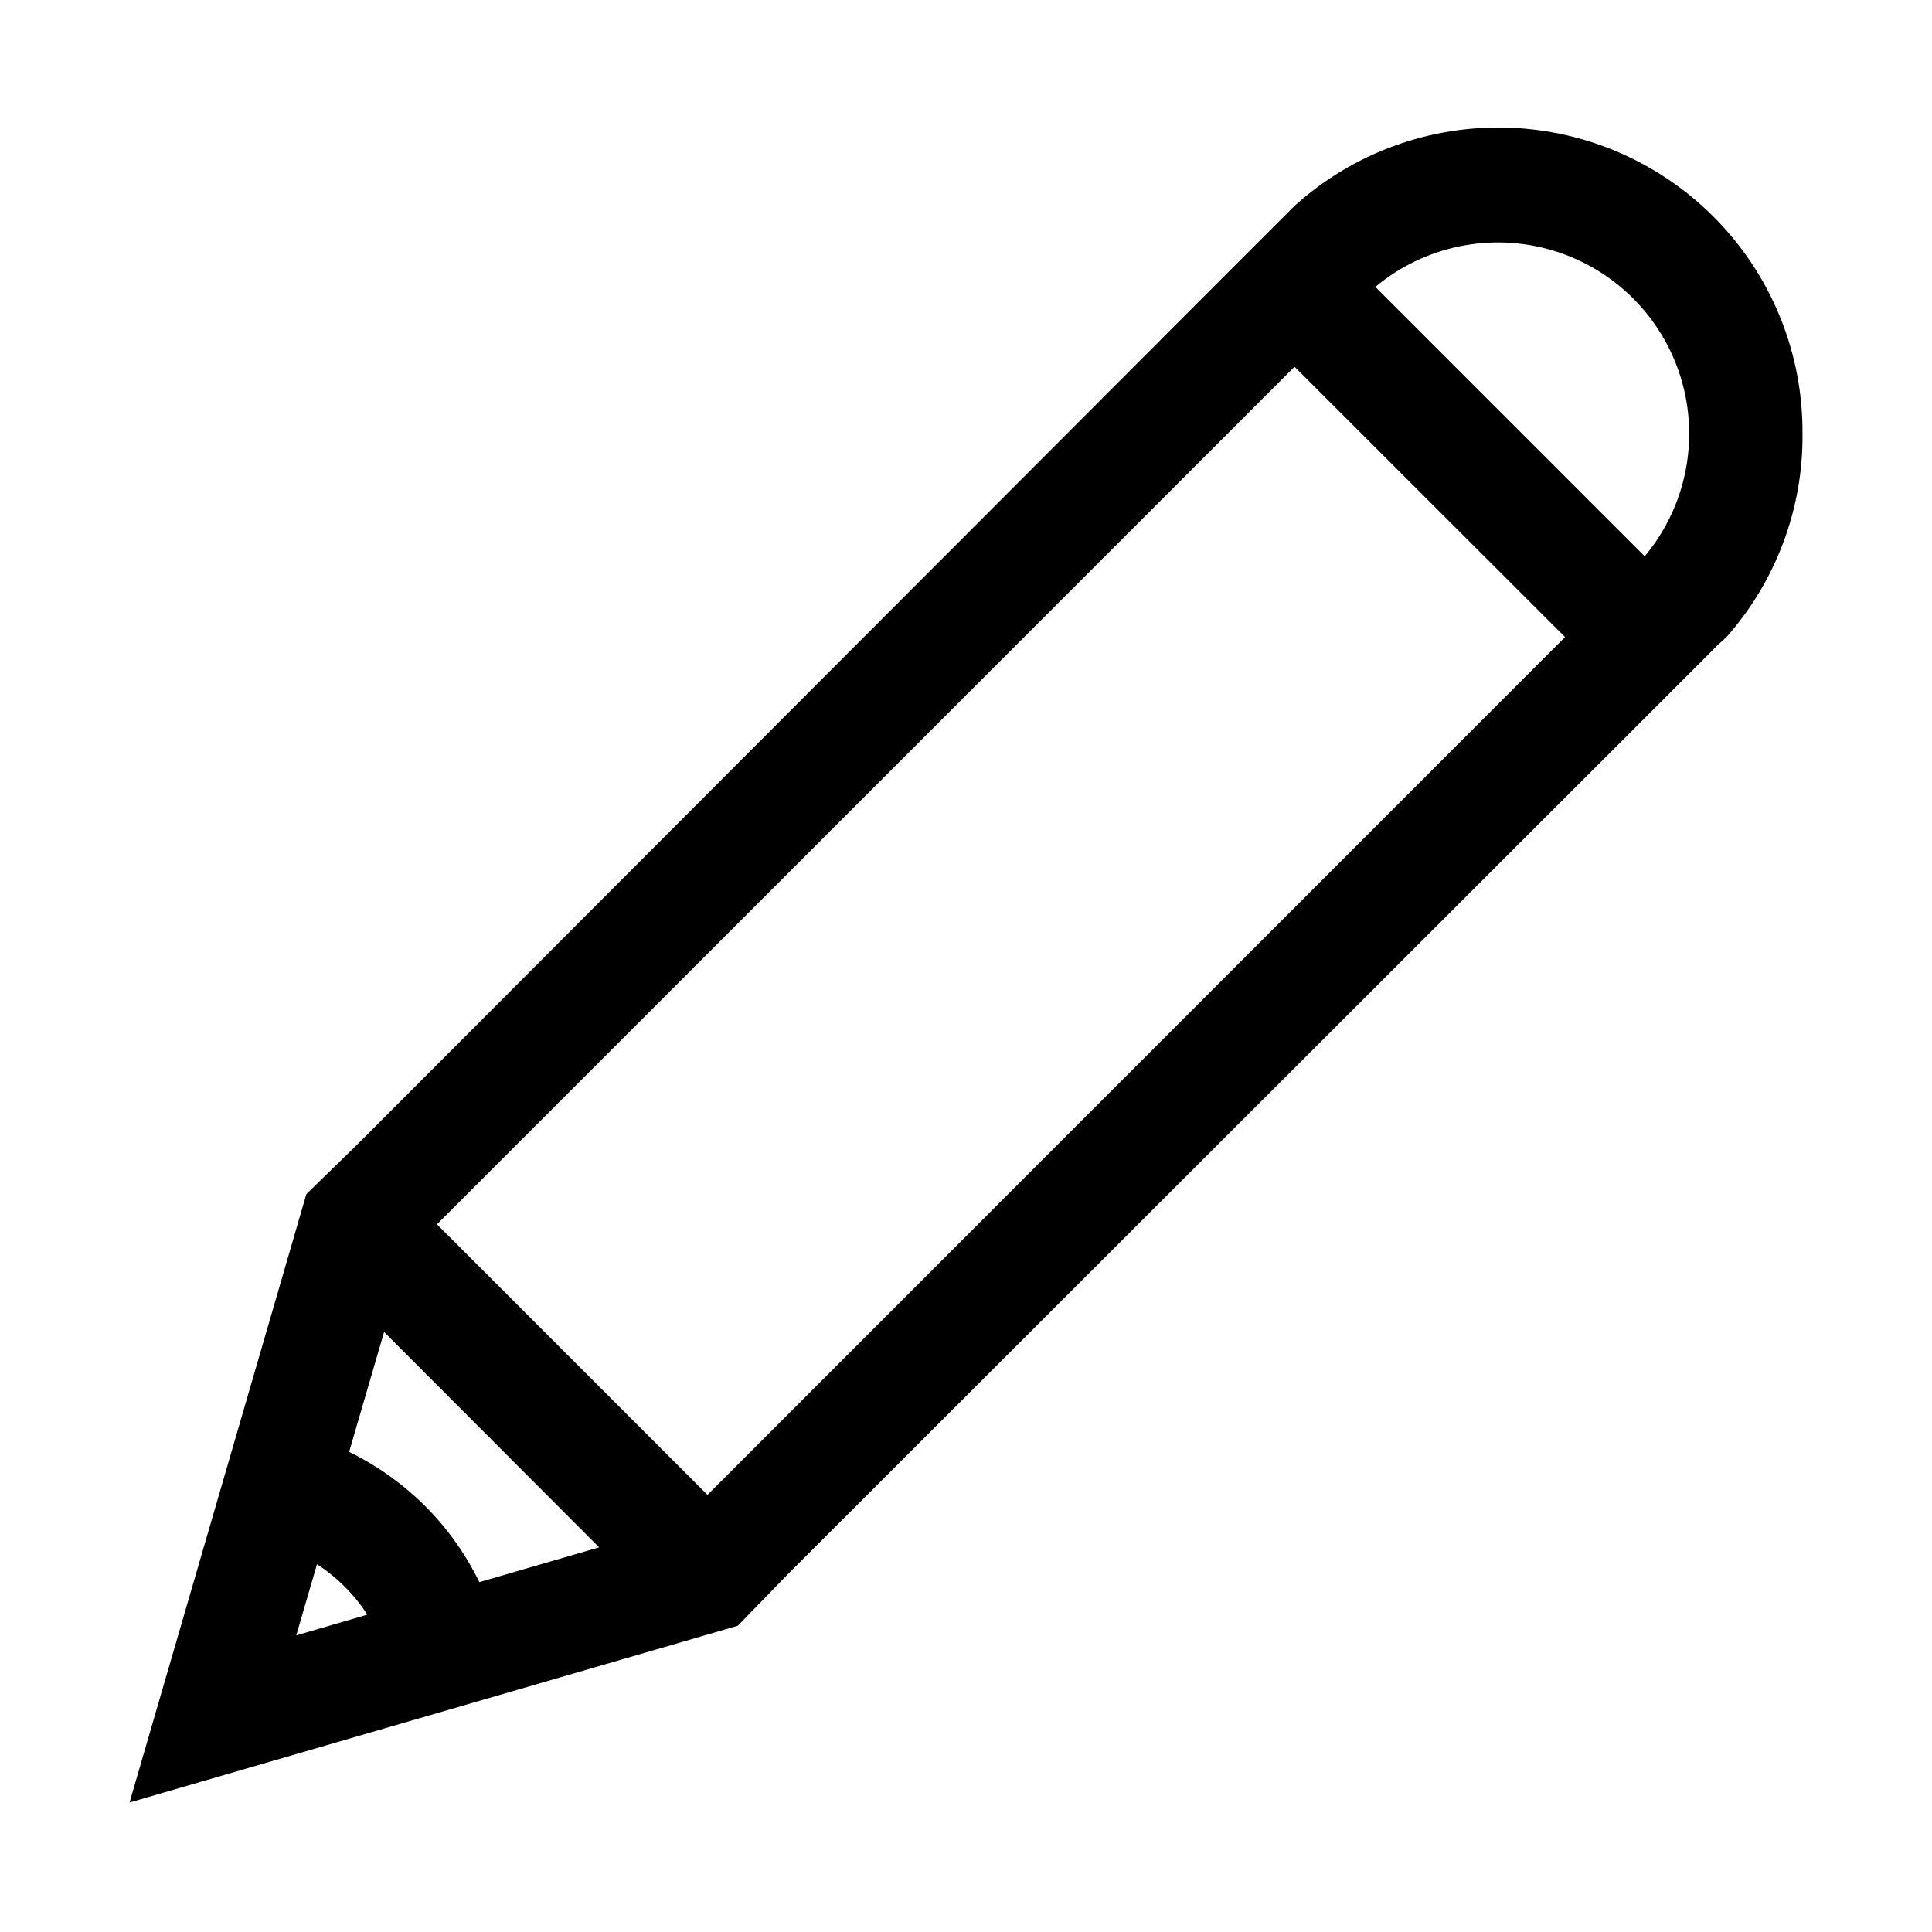
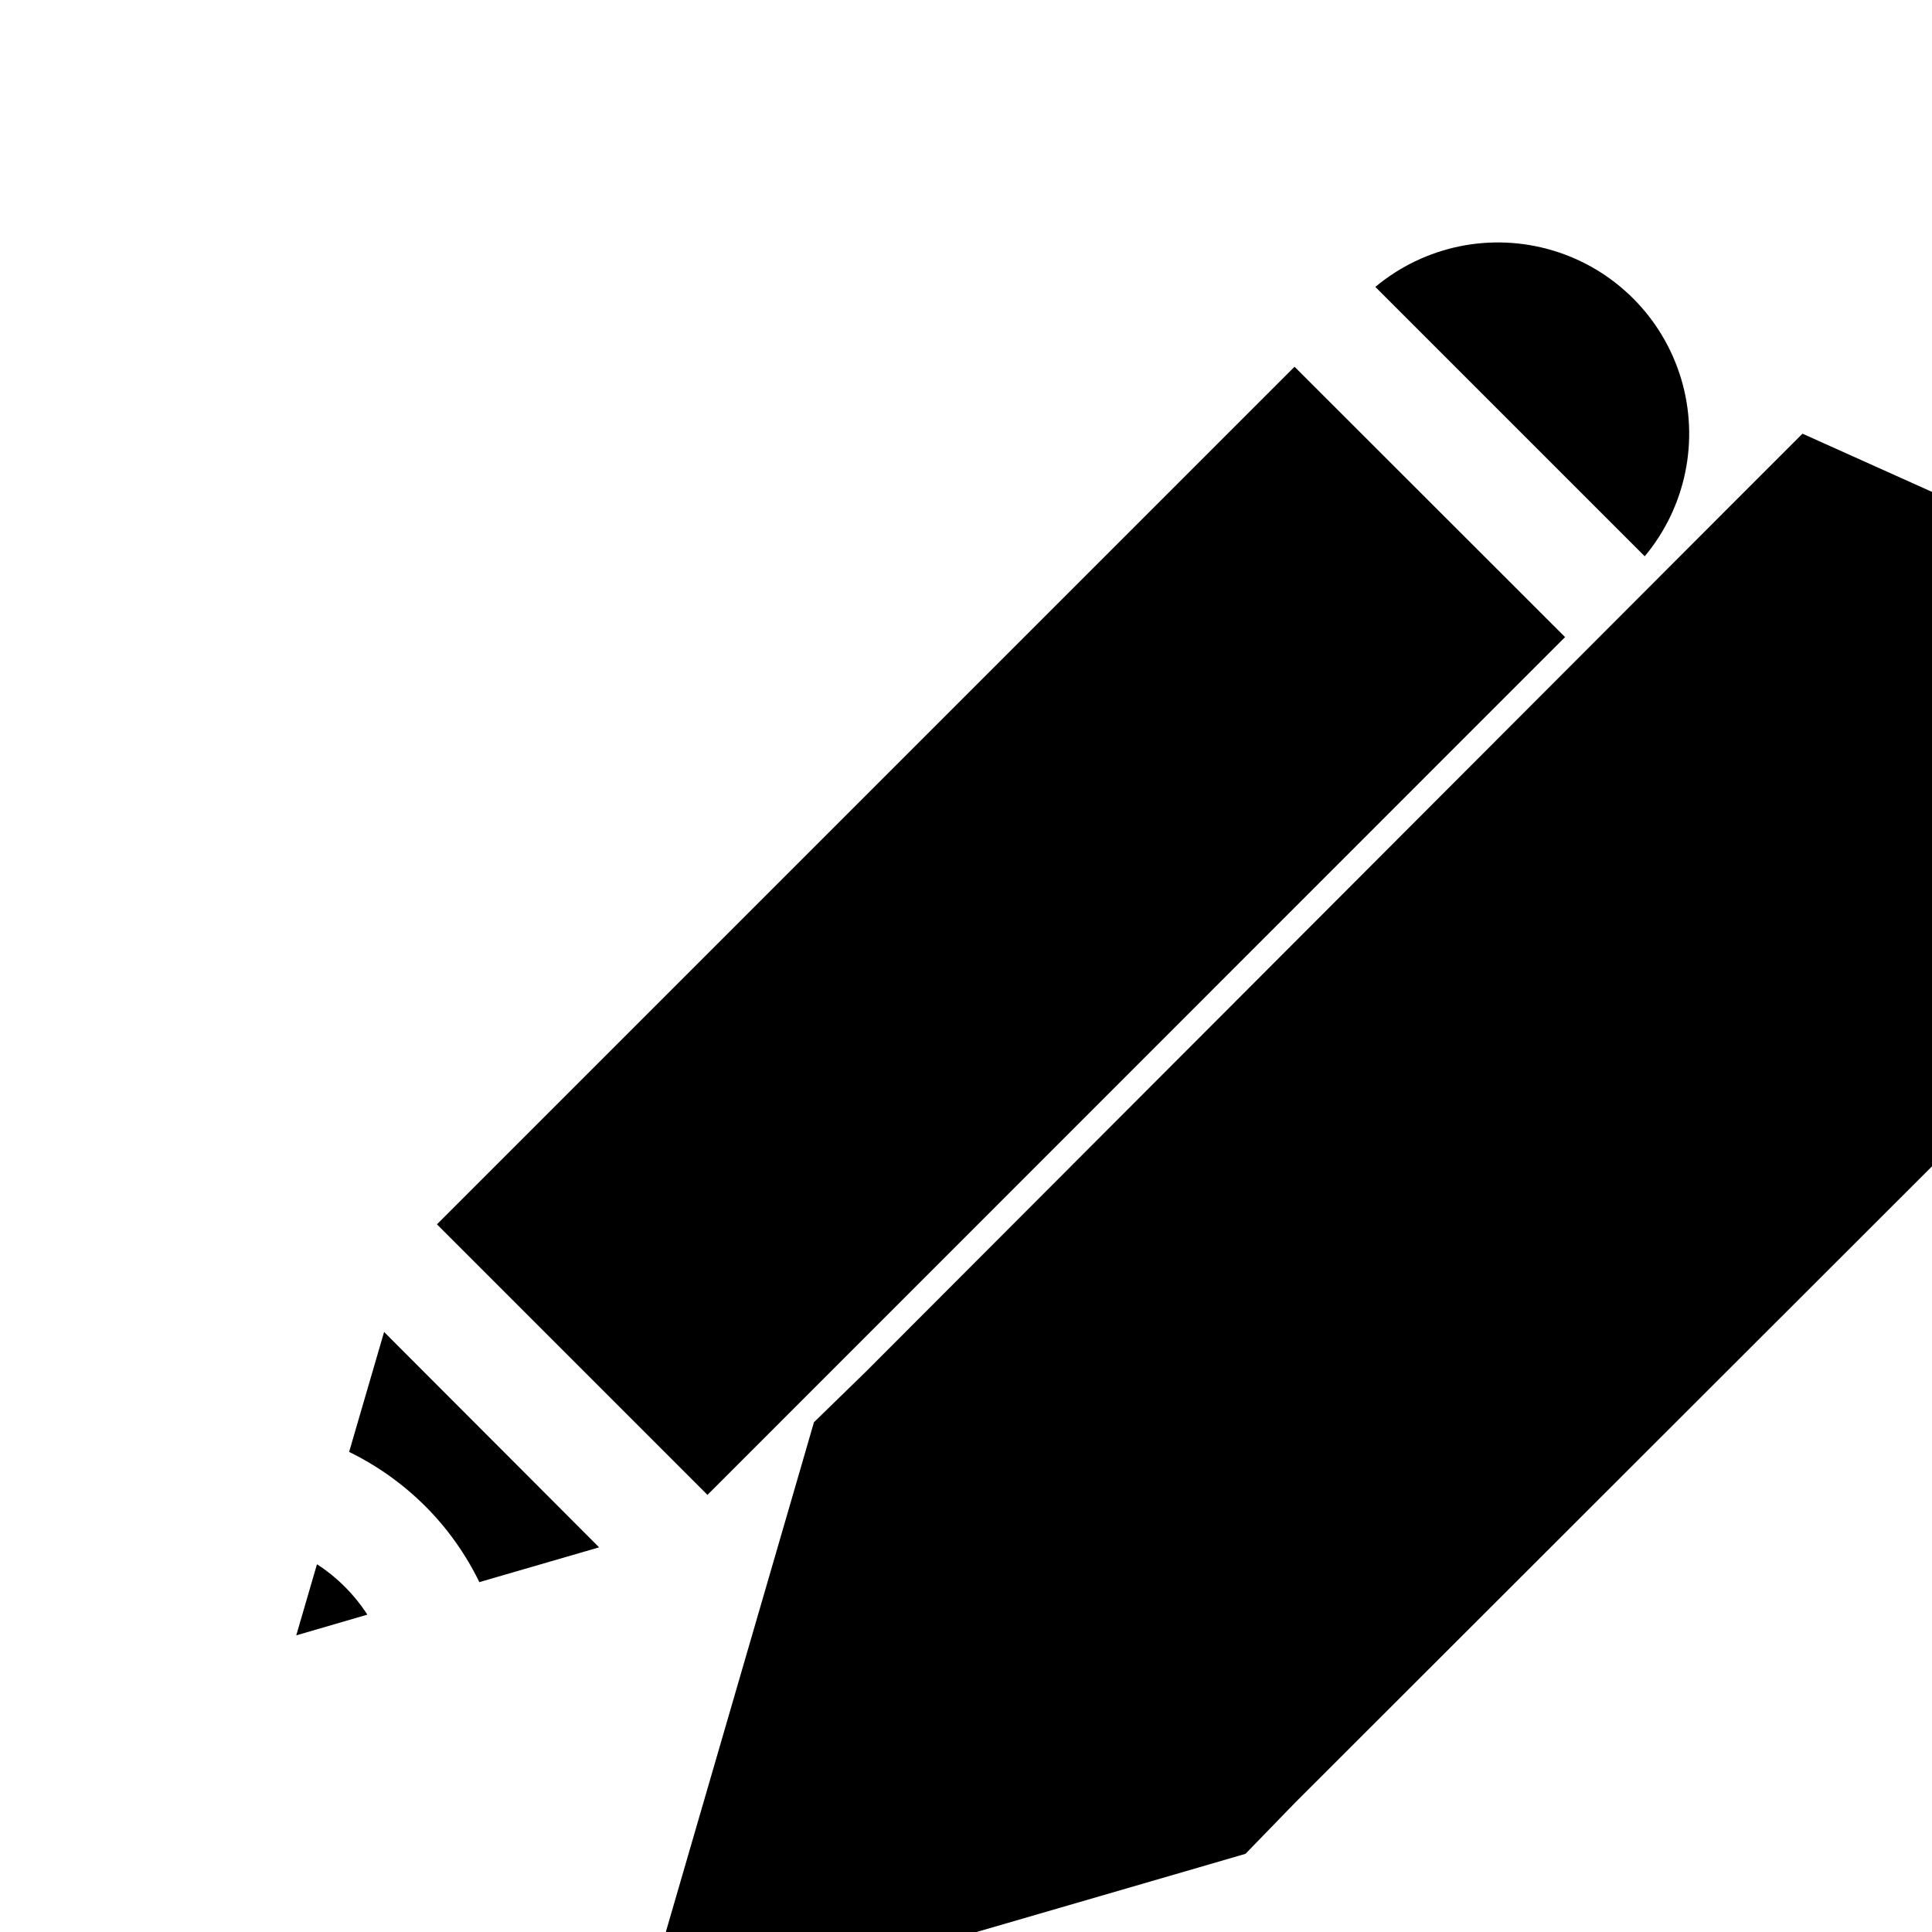
<svg xmlns="http://www.w3.org/2000/svg" fill="#000000" width="800px" height="800px" version="1.1" viewBox="144 144 512 512">
-   <path d="m621.68 258.93c0.137-20.949-7.887-41.129-22.371-56.262-14.484-15.133-34.289-24.035-55.223-24.82-20.934-0.781-41.352 6.613-56.926 20.625l-21.262 21.262-227.11 227.47-13.605 13.25-3.578 12.344-43.273 148.88 148.77-43.227 12.445-3.629 13.199-13.602 227.27-227.07 17.938-17.938 0.906-0.957 2.672-2.418c13.148-14.859 20.328-34.066 20.152-53.906zm-386.27 305.61c2.231 2.238 4.223 4.703 5.945 7.356l-18.844 5.492 5.492-18.844c2.68 1.727 5.16 3.738 7.406 5.996zm35.621-1.258v-0.004c-3.633-7.469-8.484-14.277-14.359-20.152-5.883-5.859-12.691-10.711-20.152-14.355l9.27-31.789 56.98 57.078zm60.457-23.125-71.691-71.695 227.27-227.27 71.691 71.641zm176.99-320.12c13.07-10.918 30.75-14.543 47.062-9.645 16.312 4.894 29.074 17.66 33.973 33.969 4.894 16.312 1.273 33.992-9.645 47.062z" />
+   <path d="m621.68 258.93l-21.262 21.262-227.11 227.47-13.605 13.25-3.578 12.344-43.273 148.88 148.77-43.227 12.445-3.629 13.199-13.602 227.27-227.07 17.938-17.938 0.906-0.957 2.672-2.418c13.148-14.859 20.328-34.066 20.152-53.906zm-386.27 305.61c2.231 2.238 4.223 4.703 5.945 7.356l-18.844 5.492 5.492-18.844c2.68 1.727 5.16 3.738 7.406 5.996zm35.621-1.258v-0.004c-3.633-7.469-8.484-14.277-14.359-20.152-5.883-5.859-12.691-10.711-20.152-14.355l9.27-31.789 56.98 57.078zm60.457-23.125-71.691-71.695 227.27-227.27 71.691 71.641zm176.99-320.12c13.07-10.918 30.75-14.543 47.062-9.645 16.312 4.894 29.074 17.66 33.973 33.969 4.894 16.312 1.273 33.992-9.645 47.062z" />
</svg>